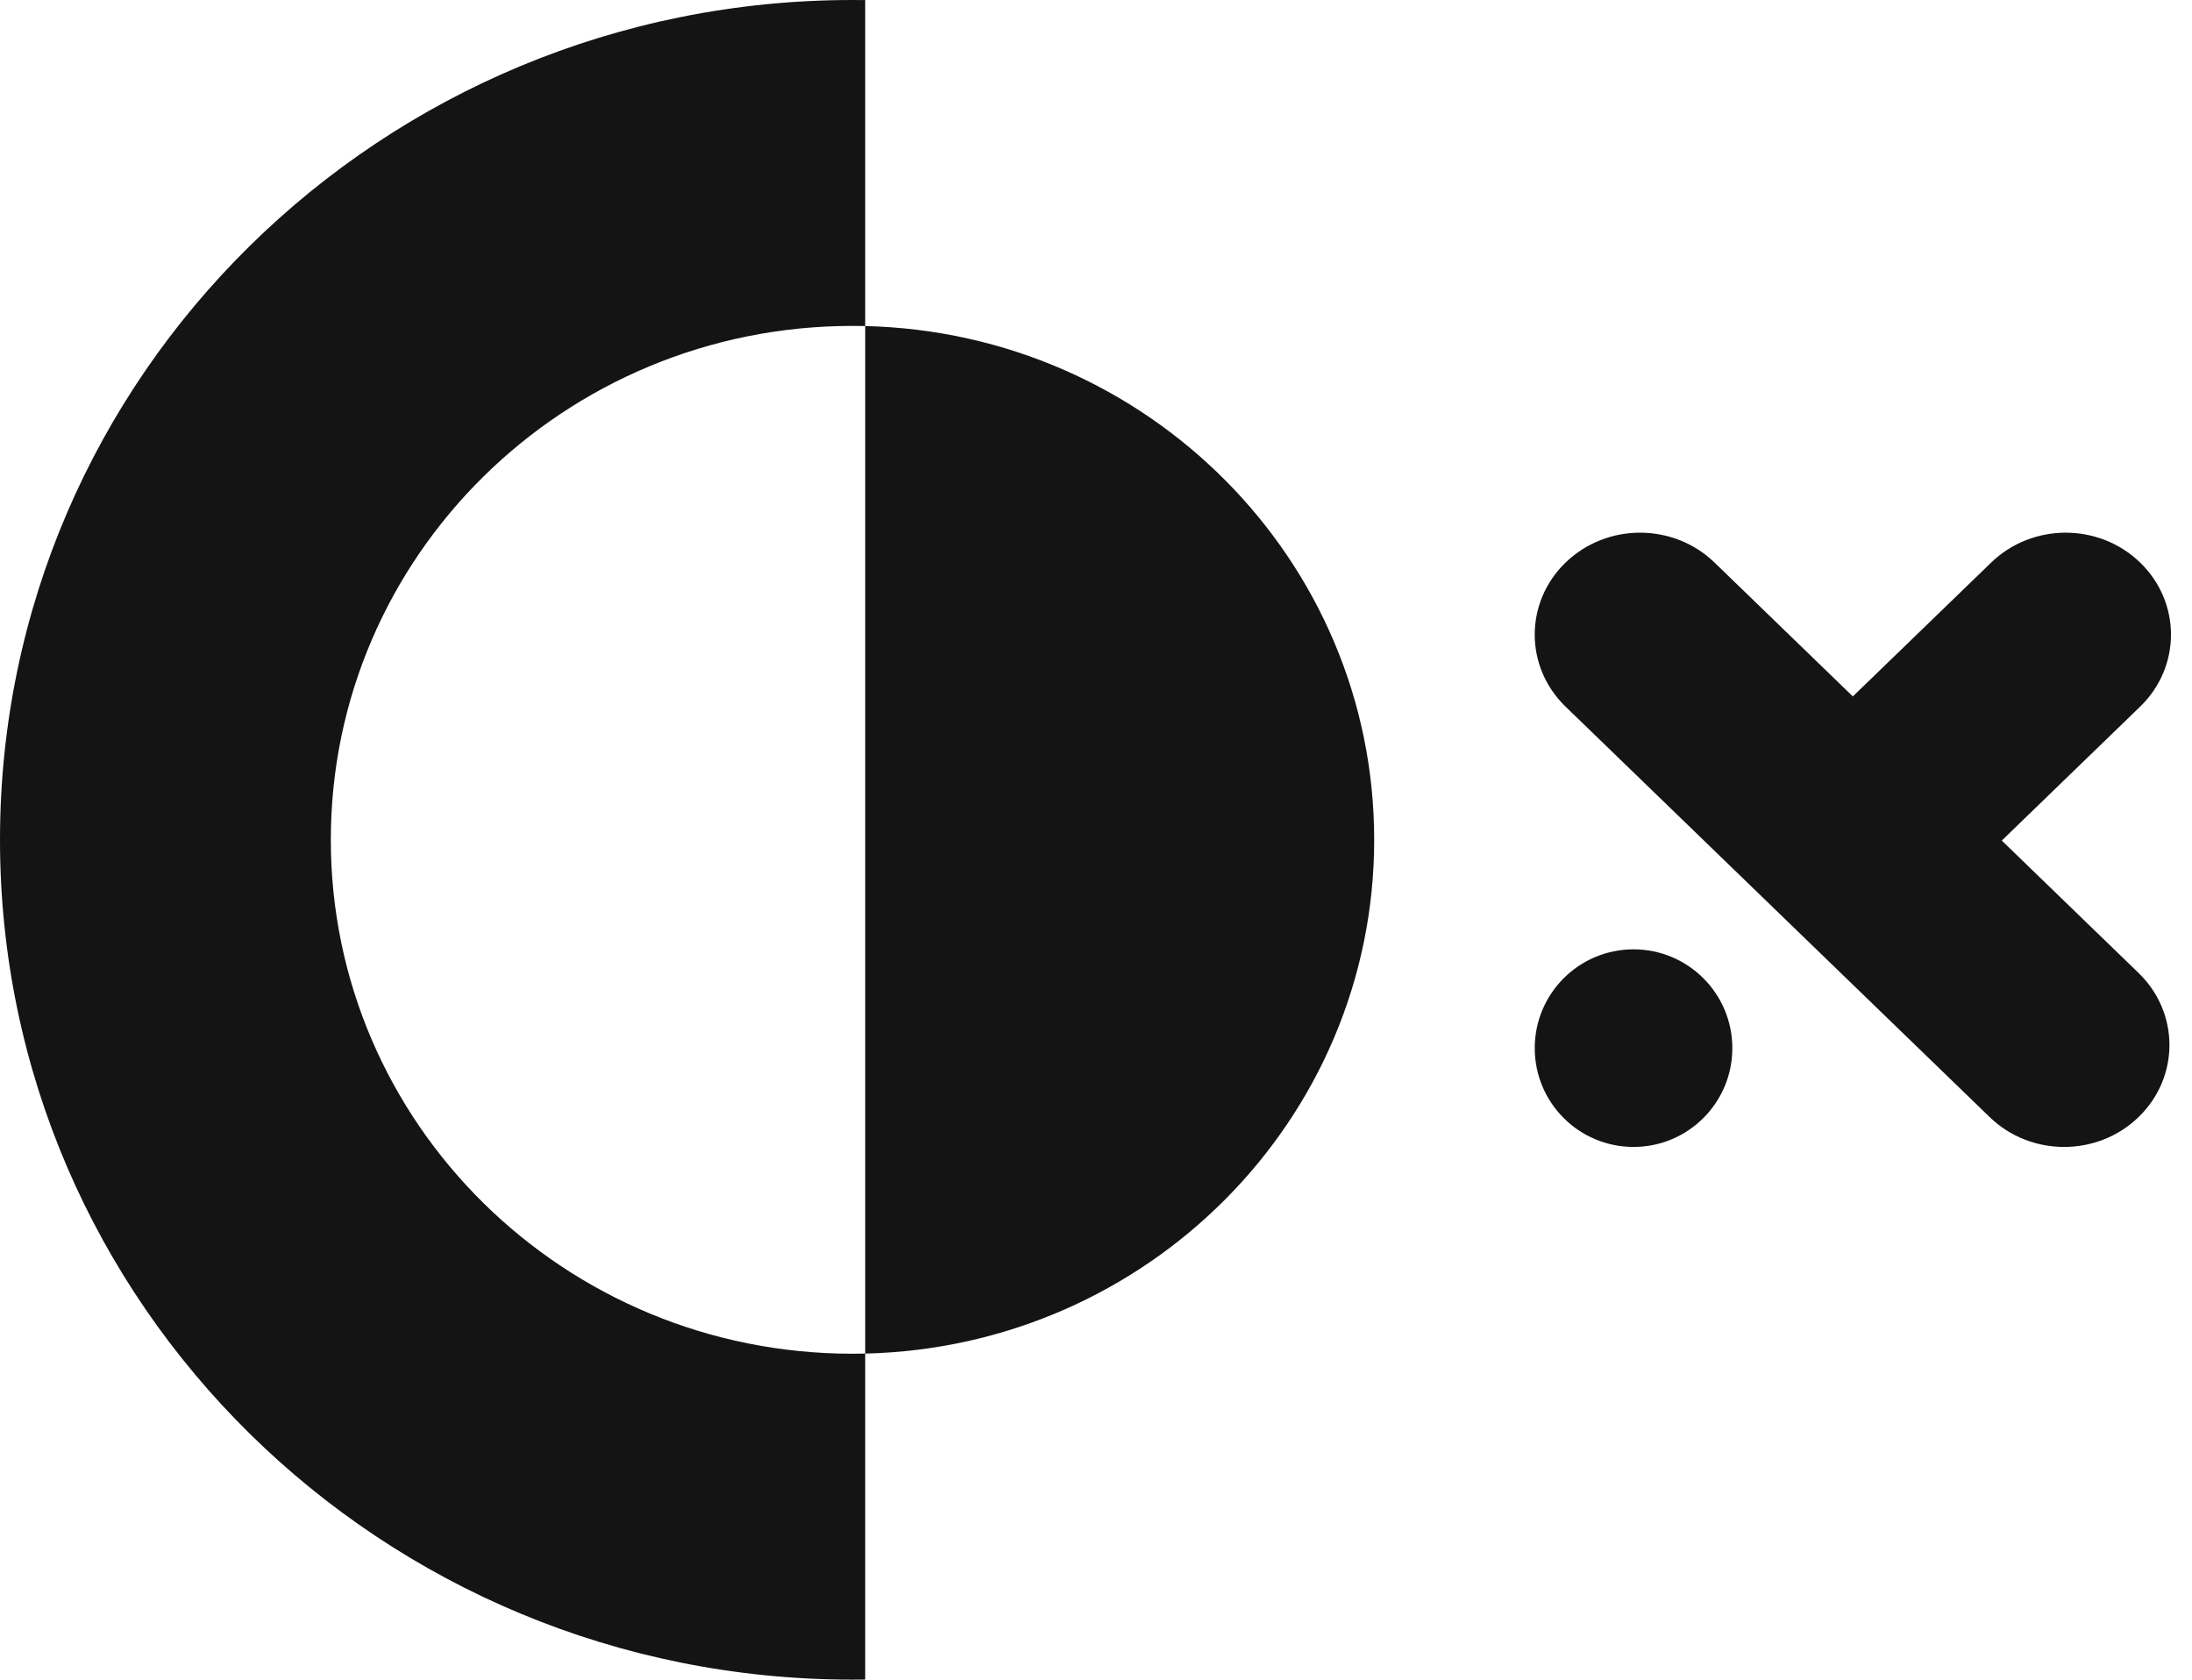
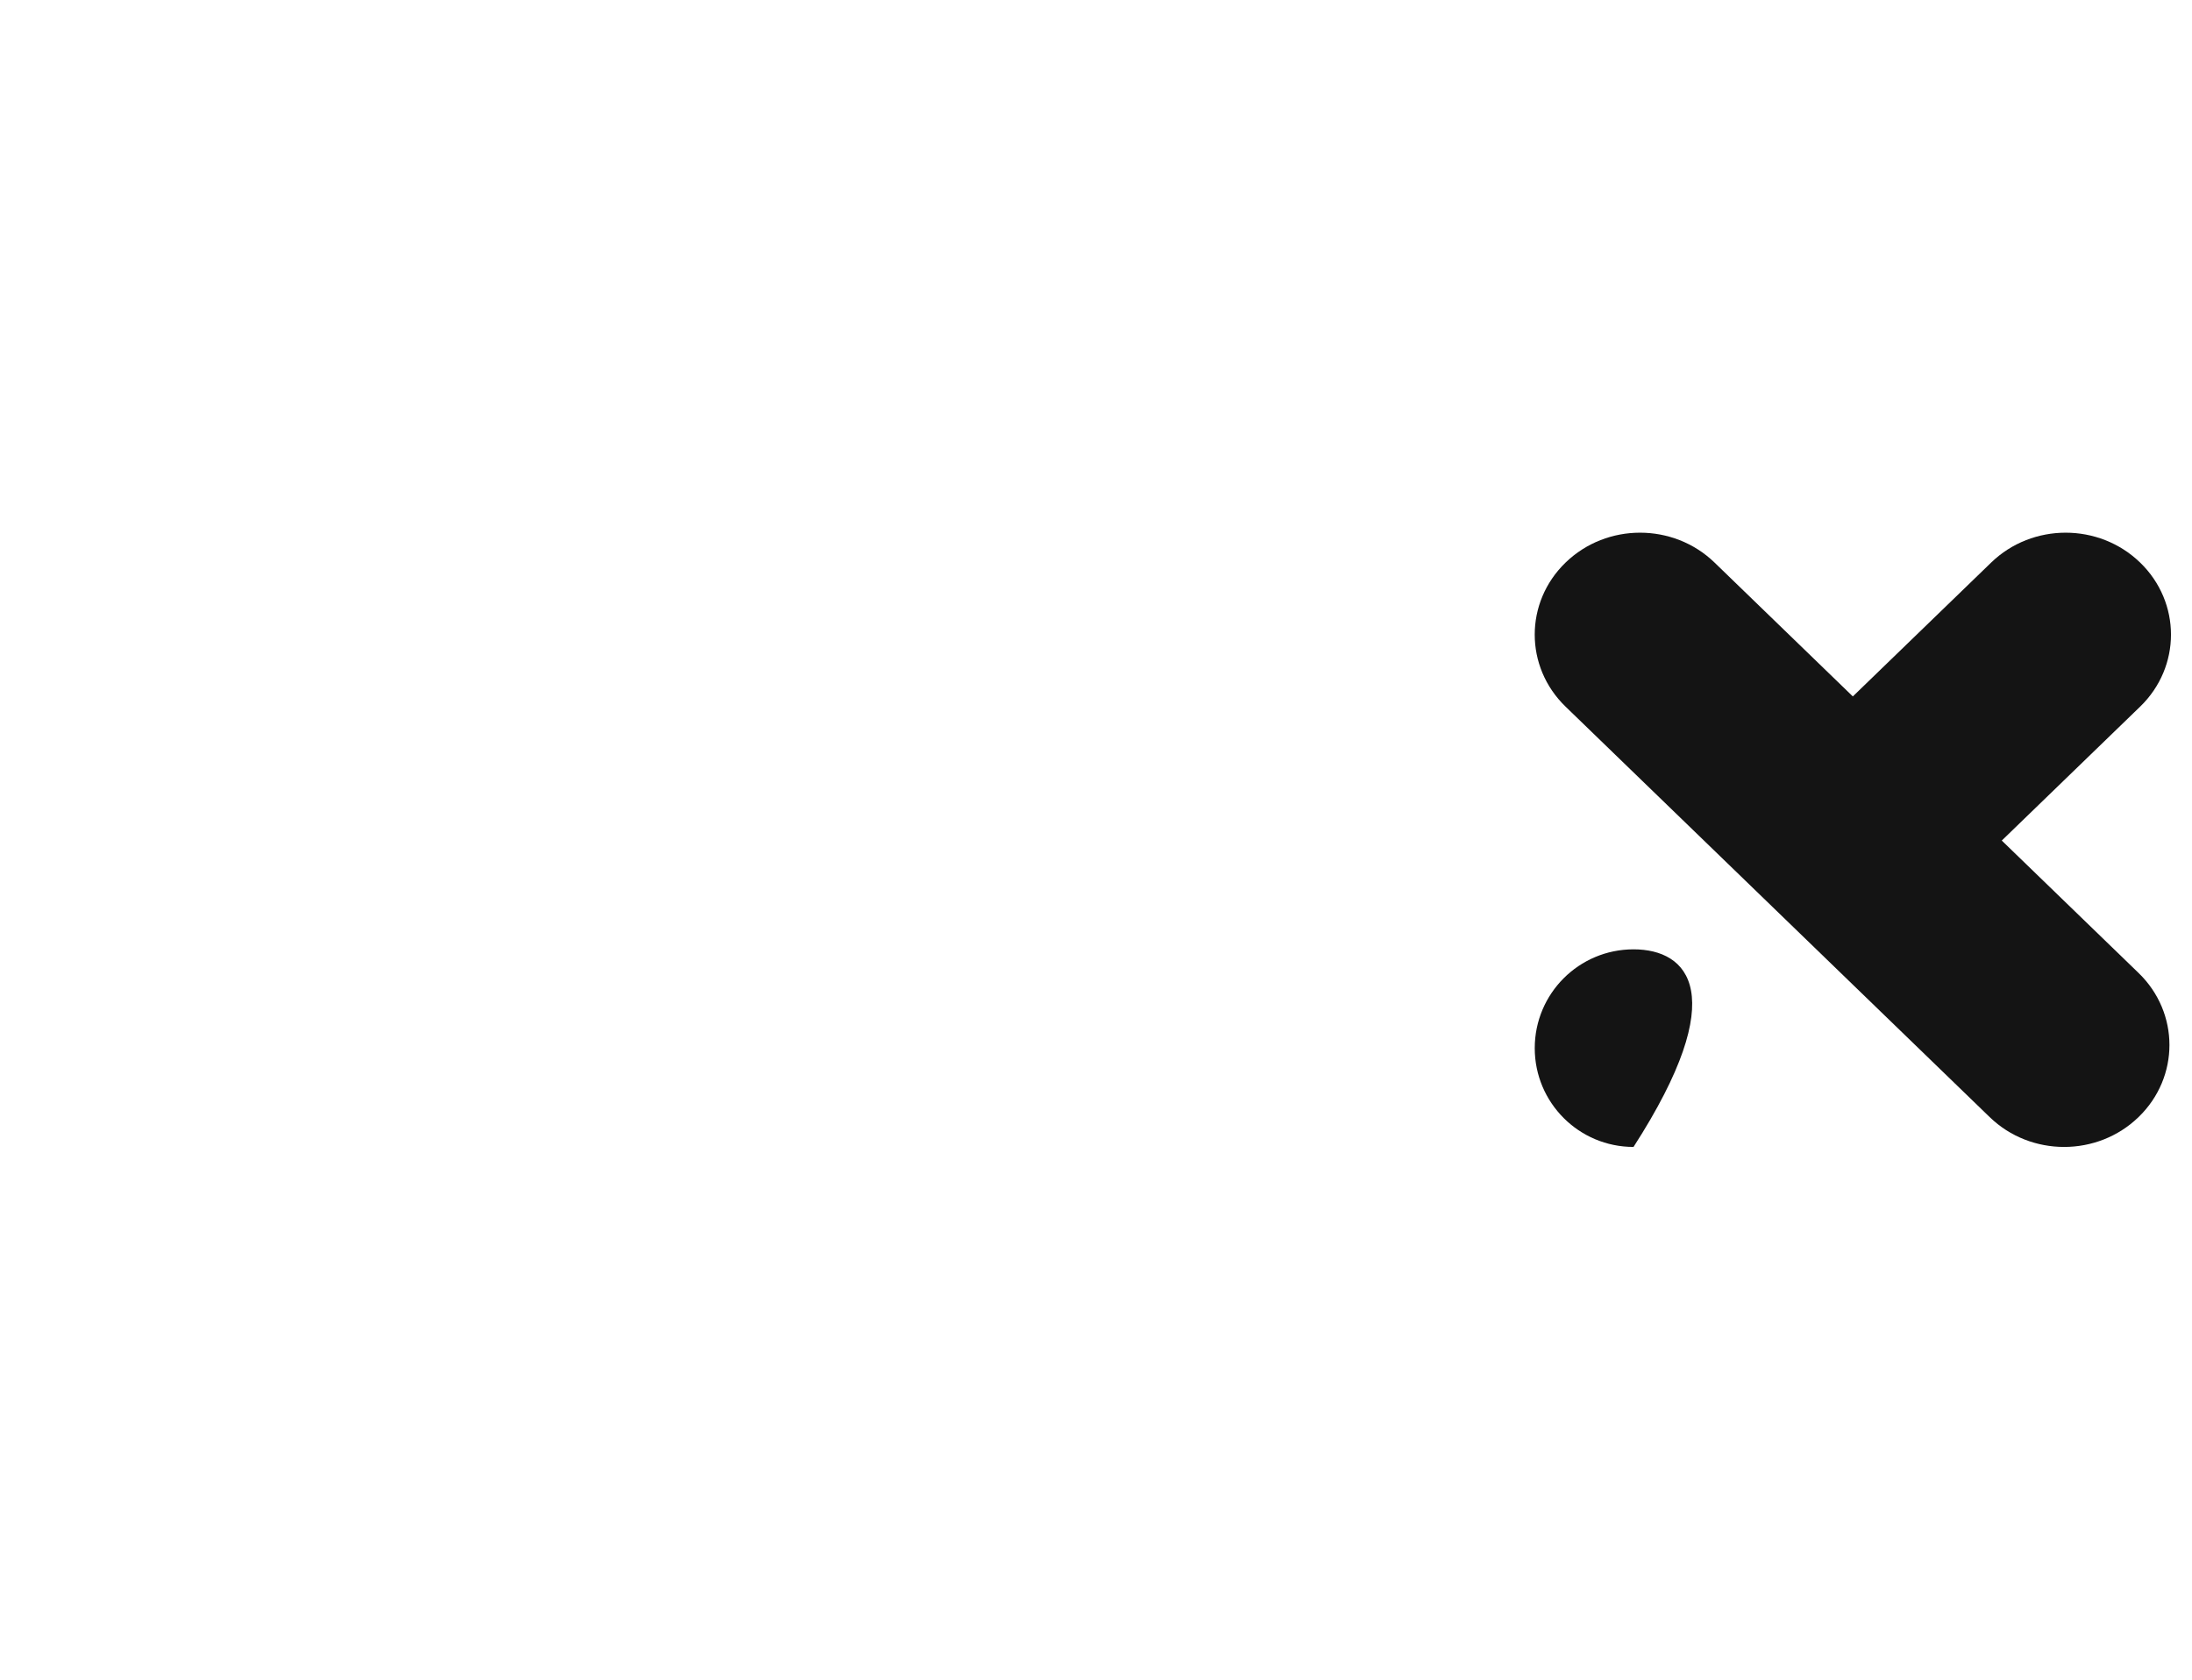
<svg xmlns="http://www.w3.org/2000/svg" width="77" height="59" viewBox="0 0 77 59" fill="none">
-   <path fill-rule="evenodd" clip-rule="evenodd" d="M29.947 0C30.096 0 30.245 0.001 30.393 0.003V11.453C30.245 11.449 30.096 11.448 29.946 11.448C19.825 11.448 11.621 19.53 11.621 29.5C11.621 39.47 19.825 47.552 29.946 47.552C30.096 47.552 30.245 47.55 30.393 47.547V58.997C30.245 58.999 30.096 59 29.947 59C13.408 59 0 45.792 0 29.5C0 13.208 13.408 0 29.947 0ZM30.393 47.547C40.308 47.313 48.272 39.323 48.272 29.5C48.272 19.677 40.308 11.687 30.393 11.453V47.547Z" fill="#141414" />
  <path fill-rule="evenodd" clip-rule="evenodd" d="M70.318 29.526L75.177 24.823C76.623 23.425 76.623 21.158 75.177 19.76C73.733 18.362 71.391 18.362 69.946 19.76L65.086 24.463L60.227 19.76C58.782 18.362 56.44 18.362 54.996 19.76C53.55 21.158 53.55 23.425 54.996 24.823L69.892 39.239C71.336 40.638 73.679 40.638 75.123 39.239C76.569 37.841 76.569 35.575 75.123 34.177L70.318 29.526Z" fill="#141414" />
-   <path fill-rule="evenodd" clip-rule="evenodd" d="M57.382 33.347C55.465 33.347 53.912 34.901 53.912 36.818C53.912 38.735 55.465 40.288 57.382 40.288C59.299 40.288 60.853 38.735 60.853 36.818C60.853 34.901 59.299 33.347 57.382 33.347" fill="#141414" />
+   <path fill-rule="evenodd" clip-rule="evenodd" d="M57.382 33.347C55.465 33.347 53.912 34.901 53.912 36.818C53.912 38.735 55.465 40.288 57.382 40.288C60.853 34.901 59.299 33.347 57.382 33.347" fill="#141414" />
</svg>